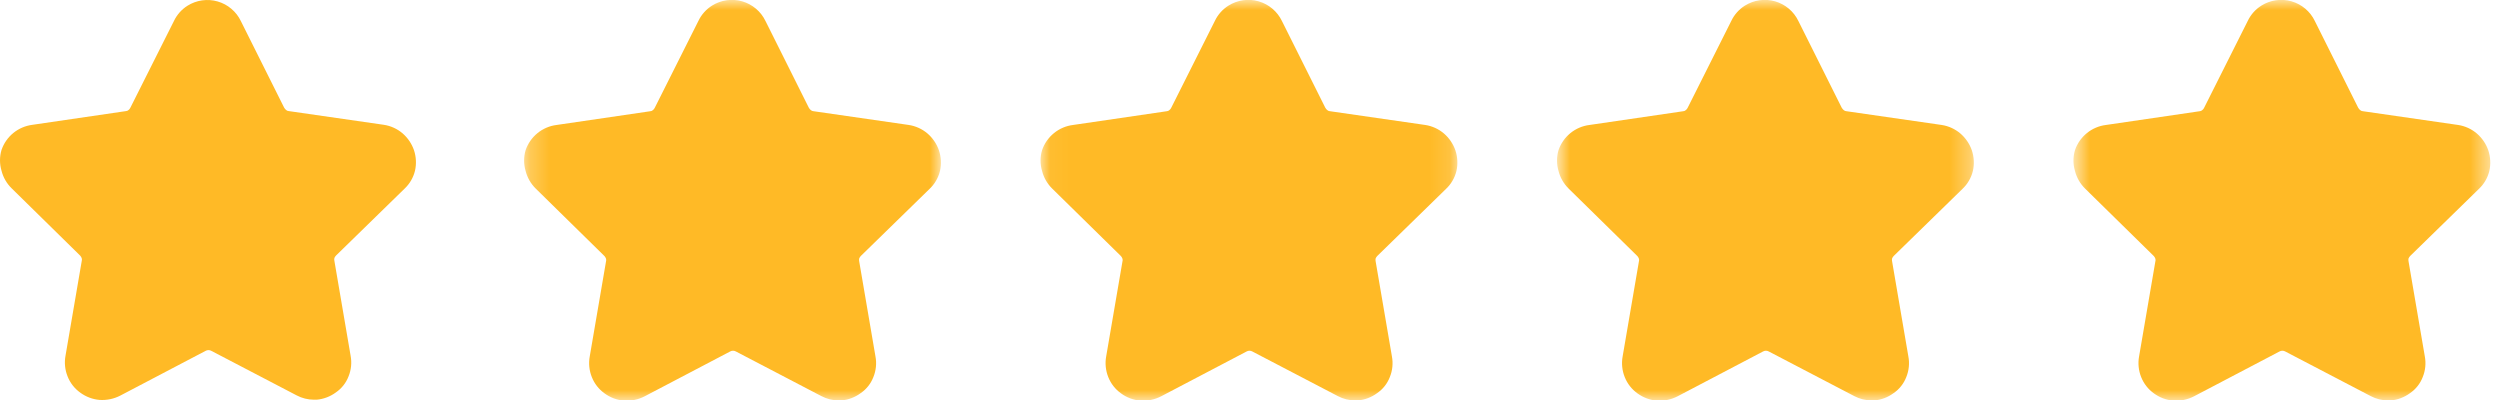
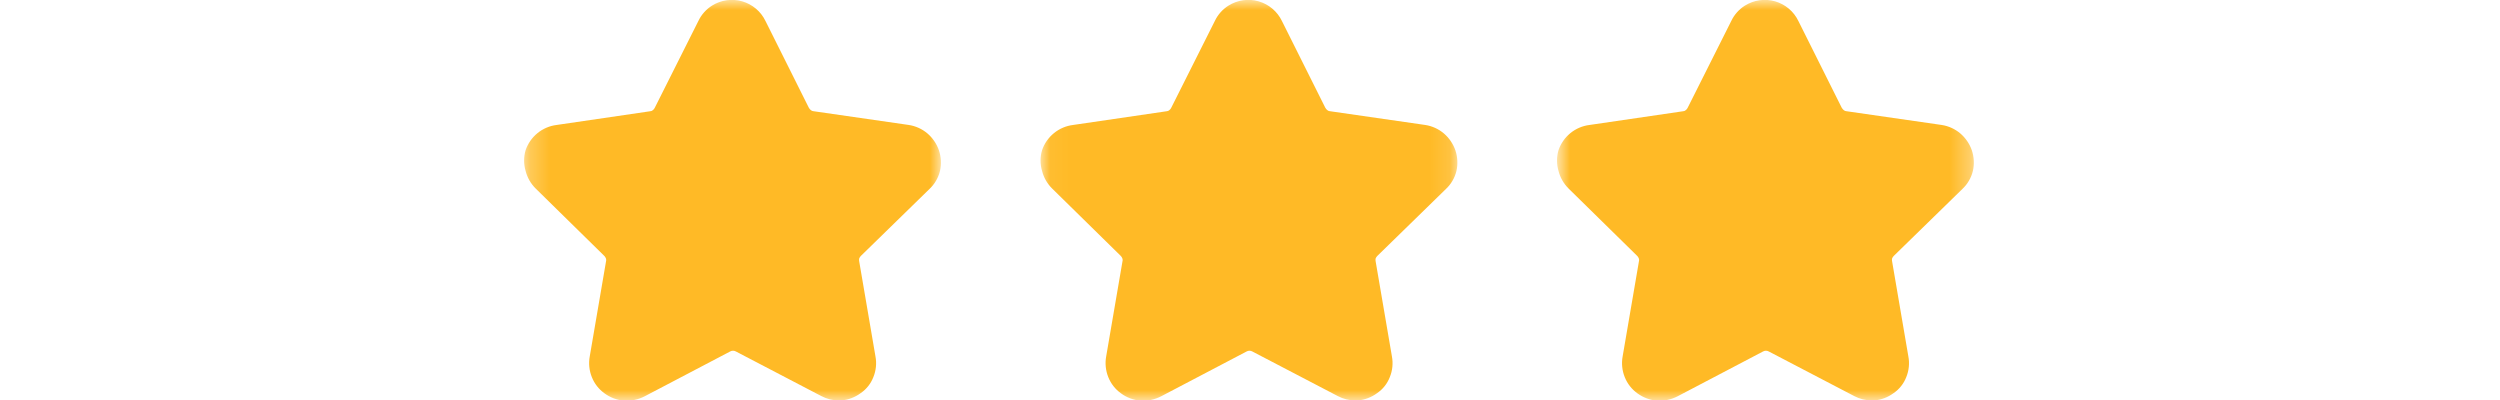
<svg xmlns="http://www.w3.org/2000/svg" width="125" height="20" viewBox="0 0 125 20" fill="none">
-   <path d="M20.75 8.536C20.667 8.878 20.487 9.189 20.231 9.43L16.803 12.775C16.767 12.811 16.739 12.854 16.72 12.9C16.708 12.948 16.708 12.998 16.72 13.045L17.53 17.783C17.597 18.132 17.561 18.494 17.426 18.822C17.301 19.147 17.08 19.426 16.792 19.622C16.513 19.828 16.182 19.954 15.836 19.985H15.701C15.397 19.985 15.097 19.91 14.829 19.767L10.569 17.544C10.525 17.518 10.475 17.505 10.424 17.505C10.373 17.505 10.322 17.518 10.278 17.544L6.018 19.778C5.699 19.944 5.339 20.019 4.98 19.996C4.63 19.966 4.296 19.84 4.013 19.632C3.728 19.429 3.508 19.147 3.38 18.822C3.247 18.492 3.211 18.132 3.276 17.783L4.086 13.056C4.101 13.008 4.101 12.958 4.086 12.91C4.069 12.865 4.045 12.823 4.013 12.786L0.585 9.419C0.337 9.178 0.16 8.872 0.076 8.536C-0.025 8.197 -0.025 7.836 0.076 7.497C0.19 7.164 0.396 6.869 0.669 6.647C0.943 6.425 1.274 6.284 1.624 6.24L6.299 5.555C6.346 5.553 6.39 5.535 6.424 5.503C6.464 5.473 6.496 5.433 6.517 5.388L8.699 1.046C8.847 0.734 9.082 0.471 9.374 0.287C9.596 0.147 9.845 0.056 10.105 0.019C10.365 -0.018 10.63 -1.10846e-05 10.882 0.073C11.134 0.145 11.368 0.27 11.568 0.44C11.769 0.609 11.931 0.819 12.044 1.056L14.205 5.378C14.231 5.426 14.267 5.468 14.309 5.503C14.347 5.536 14.394 5.554 14.444 5.555L19.192 6.24C19.537 6.292 19.861 6.44 20.127 6.666C20.388 6.892 20.585 7.182 20.699 7.508C20.809 7.84 20.827 8.196 20.75 8.536Z" fill="#FFBA26" />
  <mask id="mask0_514_1713" style="mask-type:luminance" maskUnits="userSpaceOnUse" x="26" y="0" width="22" height="20">
    <path d="M26.229 0H47.052V20H26.229V0Z" fill="white" />
  </mask>
  <g mask="url(#mask0_514_1713)">
    <path d="M46.999 8.549C46.916 8.891 46.735 9.202 46.479 9.444L43.043 12.796C43.008 12.833 42.98 12.875 42.96 12.921C42.949 12.969 42.949 13.019 42.96 13.067L43.772 17.815C43.84 18.164 43.803 18.527 43.668 18.856C43.542 19.181 43.321 19.461 43.033 19.657C42.753 19.864 42.422 19.99 42.075 20.022H41.94C41.635 20.021 41.334 19.946 41.065 19.803L36.797 17.575C36.752 17.549 36.702 17.536 36.651 17.536C36.6 17.536 36.549 17.549 36.505 17.575L32.236 19.814C31.916 19.98 31.556 20.056 31.195 20.032C30.845 20.002 30.51 19.876 30.227 19.668C29.942 19.464 29.721 19.182 29.592 18.856C29.459 18.526 29.423 18.164 29.488 17.815L30.3 13.077C30.315 13.03 30.315 12.979 30.3 12.932C30.283 12.886 30.258 12.844 30.227 12.807L26.791 9.434C26.543 9.191 26.366 8.885 26.281 8.549C26.18 8.209 26.18 7.847 26.281 7.507C26.396 7.173 26.602 6.878 26.876 6.655C27.15 6.432 27.482 6.291 27.832 6.248L32.517 5.561C32.564 5.559 32.609 5.541 32.642 5.508C32.682 5.478 32.715 5.439 32.736 5.394L34.922 1.042C35.071 0.73 35.307 0.466 35.599 0.282C35.822 0.142 36.071 0.05 36.331 0.013C36.592 -0.024 36.857 -0.006 37.11 0.067C37.363 0.14 37.597 0.265 37.798 0.435C37.999 0.605 38.161 0.815 38.275 1.052L40.44 5.384C40.467 5.432 40.502 5.474 40.545 5.508C40.582 5.541 40.63 5.56 40.68 5.561L45.438 6.248C45.783 6.3 46.108 6.448 46.375 6.675C46.636 6.9 46.834 7.191 46.947 7.518C47.058 7.851 47.077 8.207 46.999 8.549Z" fill="#FFBA26" />
  </g>
  <mask id="mask1_514_1713" style="mask-type:luminance" maskUnits="userSpaceOnUse" x="52" y="0" width="21" height="20">
    <path d="M52.052 0H72.874V20H52.052V0Z" fill="white" />
  </mask>
  <g mask="url(#mask1_514_1713)">
    <path d="M72.822 8.549C72.739 8.891 72.558 9.202 72.302 9.444L68.866 12.796C68.831 12.833 68.802 12.875 68.782 12.921C68.771 12.969 68.771 13.019 68.782 13.067L69.595 17.815C69.662 18.164 69.626 18.527 69.49 18.856C69.365 19.181 69.144 19.461 68.855 19.657C68.575 19.864 68.244 19.99 67.897 20.022H67.762C67.457 20.021 67.157 19.946 66.888 19.803L62.619 17.575C62.575 17.549 62.524 17.536 62.473 17.536C62.422 17.536 62.372 17.549 62.328 17.575L58.059 19.814C57.738 19.98 57.378 20.056 57.018 20.032C56.668 20.002 56.333 19.876 56.05 19.668C55.764 19.464 55.544 19.182 55.414 18.856C55.282 18.526 55.245 18.164 55.31 17.815L56.122 13.077C56.138 13.03 56.138 12.979 56.122 12.932C56.106 12.886 56.081 12.844 56.05 12.807L52.614 9.434C52.365 9.191 52.188 8.885 52.104 8.549C52.002 8.209 52.002 7.847 52.104 7.507C52.218 7.173 52.424 6.878 52.699 6.655C52.973 6.432 53.304 6.291 53.655 6.248L58.34 5.561C58.387 5.559 58.431 5.541 58.465 5.508C58.505 5.478 58.537 5.439 58.559 5.394L60.745 1.042C60.894 0.73 61.129 0.466 61.422 0.282C61.644 0.142 61.894 0.05 62.154 0.013C62.414 -0.024 62.68 -0.006 62.932 0.067C63.185 0.14 63.42 0.265 63.62 0.435C63.821 0.605 63.984 0.815 64.097 1.052L66.263 5.384C66.289 5.432 66.325 5.474 66.367 5.508C66.404 5.541 66.453 5.56 66.502 5.561L71.26 6.248C71.606 6.3 71.931 6.448 72.197 6.675C72.459 6.9 72.656 7.191 72.77 7.518C72.88 7.851 72.899 8.207 72.822 8.549Z" fill="#FFBA26" />
  </g>
  <mask id="mask2_514_1713" style="mask-type:luminance" maskUnits="userSpaceOnUse" x="77" y="0" width="22" height="20">
    <path d="M77.874 0H98.697V20H77.874V0Z" fill="white" />
  </mask>
  <g mask="url(#mask2_514_1713)">
    <path d="M98.644 8.549C98.561 8.891 98.38 9.202 98.124 9.444L94.688 12.796C94.653 12.833 94.625 12.875 94.605 12.921C94.594 12.969 94.594 13.019 94.605 13.067L95.417 17.815C95.485 18.164 95.448 18.527 95.313 18.856C95.188 19.181 94.966 19.461 94.678 19.657C94.398 19.864 94.067 19.99 93.72 20.022H93.585C93.28 20.021 92.98 19.946 92.71 19.803L88.442 17.575C88.397 17.549 88.347 17.536 88.296 17.536C88.245 17.536 88.194 17.549 88.15 17.575L83.881 19.814C83.561 19.98 83.201 20.056 82.84 20.032C82.49 20.002 82.155 19.876 81.872 19.668C81.587 19.464 81.366 19.182 81.237 18.856C81.104 18.526 81.068 18.164 81.133 17.815L81.945 13.077C81.96 13.03 81.96 12.979 81.945 12.932C81.928 12.886 81.903 12.844 81.872 12.807L78.436 9.434C78.188 9.191 78.011 8.885 77.926 8.549C77.825 8.209 77.825 7.847 77.926 7.507C78.041 7.173 78.247 6.878 78.521 6.655C78.795 6.432 79.127 6.291 79.477 6.248L84.162 5.561C84.209 5.559 84.254 5.541 84.287 5.508C84.327 5.478 84.359 5.439 84.381 5.394L86.567 1.042C86.716 0.73 86.952 0.466 87.244 0.282C87.467 0.142 87.716 0.05 87.977 0.013C88.237 -0.024 88.502 -0.006 88.755 0.067C89.008 0.14 89.242 0.265 89.443 0.435C89.644 0.605 89.806 0.815 89.92 1.052L92.085 5.384C92.112 5.432 92.147 5.474 92.19 5.508C92.227 5.541 92.275 5.56 92.325 5.561L97.083 6.248C97.428 6.3 97.753 6.448 98.02 6.675C98.281 6.9 98.479 7.191 98.593 7.518C98.703 7.851 98.722 8.207 98.644 8.549Z" fill="#FFBA26" />
  </g>
  <mask id="mask3_514_1713" style="mask-type:luminance" maskUnits="userSpaceOnUse" x="103" y="0" width="22" height="20">
-     <path d="M103.697 0H124.519V20H103.697V0Z" fill="white" />
+     <path d="M103.697 0H124.519V20H103.697V0" fill="white" />
  </mask>
  <g mask="url(#mask3_514_1713)">
-     <path d="M124.467 8.549C124.384 8.891 124.203 9.202 123.946 9.444L120.511 12.796C120.476 12.833 120.447 12.875 120.427 12.921C120.416 12.969 120.416 13.019 120.427 13.067L121.24 17.815C121.307 18.164 121.271 18.527 121.135 18.856C121.01 19.181 120.789 19.461 120.5 19.657C120.22 19.864 119.889 19.99 119.543 20.022H119.407C119.102 20.021 118.802 19.946 118.533 19.803L114.264 17.575C114.22 17.549 114.169 17.536 114.118 17.536C114.067 17.536 114.017 17.549 113.973 17.575L109.704 19.814C109.383 19.98 109.023 20.056 108.663 20.032C108.313 20.002 107.978 19.876 107.695 19.668C107.409 19.464 107.189 19.182 107.059 18.856C106.927 18.526 106.89 18.164 106.955 17.815L107.767 13.077C107.783 13.03 107.783 12.979 107.767 12.932C107.751 12.886 107.726 12.844 107.695 12.807L104.259 9.434C104.01 9.191 103.834 8.885 103.749 8.549C103.647 8.209 103.647 7.847 103.749 7.507C103.863 7.173 104.069 6.878 104.344 6.655C104.618 6.432 104.949 6.291 105.3 6.248L109.985 5.561C110.032 5.559 110.076 5.541 110.11 5.508C110.15 5.478 110.182 5.439 110.204 5.394L112.39 1.042C112.539 0.73 112.774 0.466 113.067 0.282C113.289 0.142 113.539 0.05 113.799 0.013C114.059 -0.024 114.325 -0.006 114.577 0.067C114.83 0.14 115.065 0.265 115.265 0.435C115.466 0.605 115.629 0.815 115.742 1.052L117.908 5.384C117.934 5.432 117.97 5.474 118.012 5.508C118.05 5.541 118.098 5.56 118.147 5.561L122.905 6.248C123.251 6.3 123.576 6.448 123.842 6.675C124.104 6.9 124.302 7.191 124.415 7.518C124.525 7.851 124.544 8.207 124.467 8.549Z" fill="#FFBA26" />
-   </g>
+     </g>
</svg>